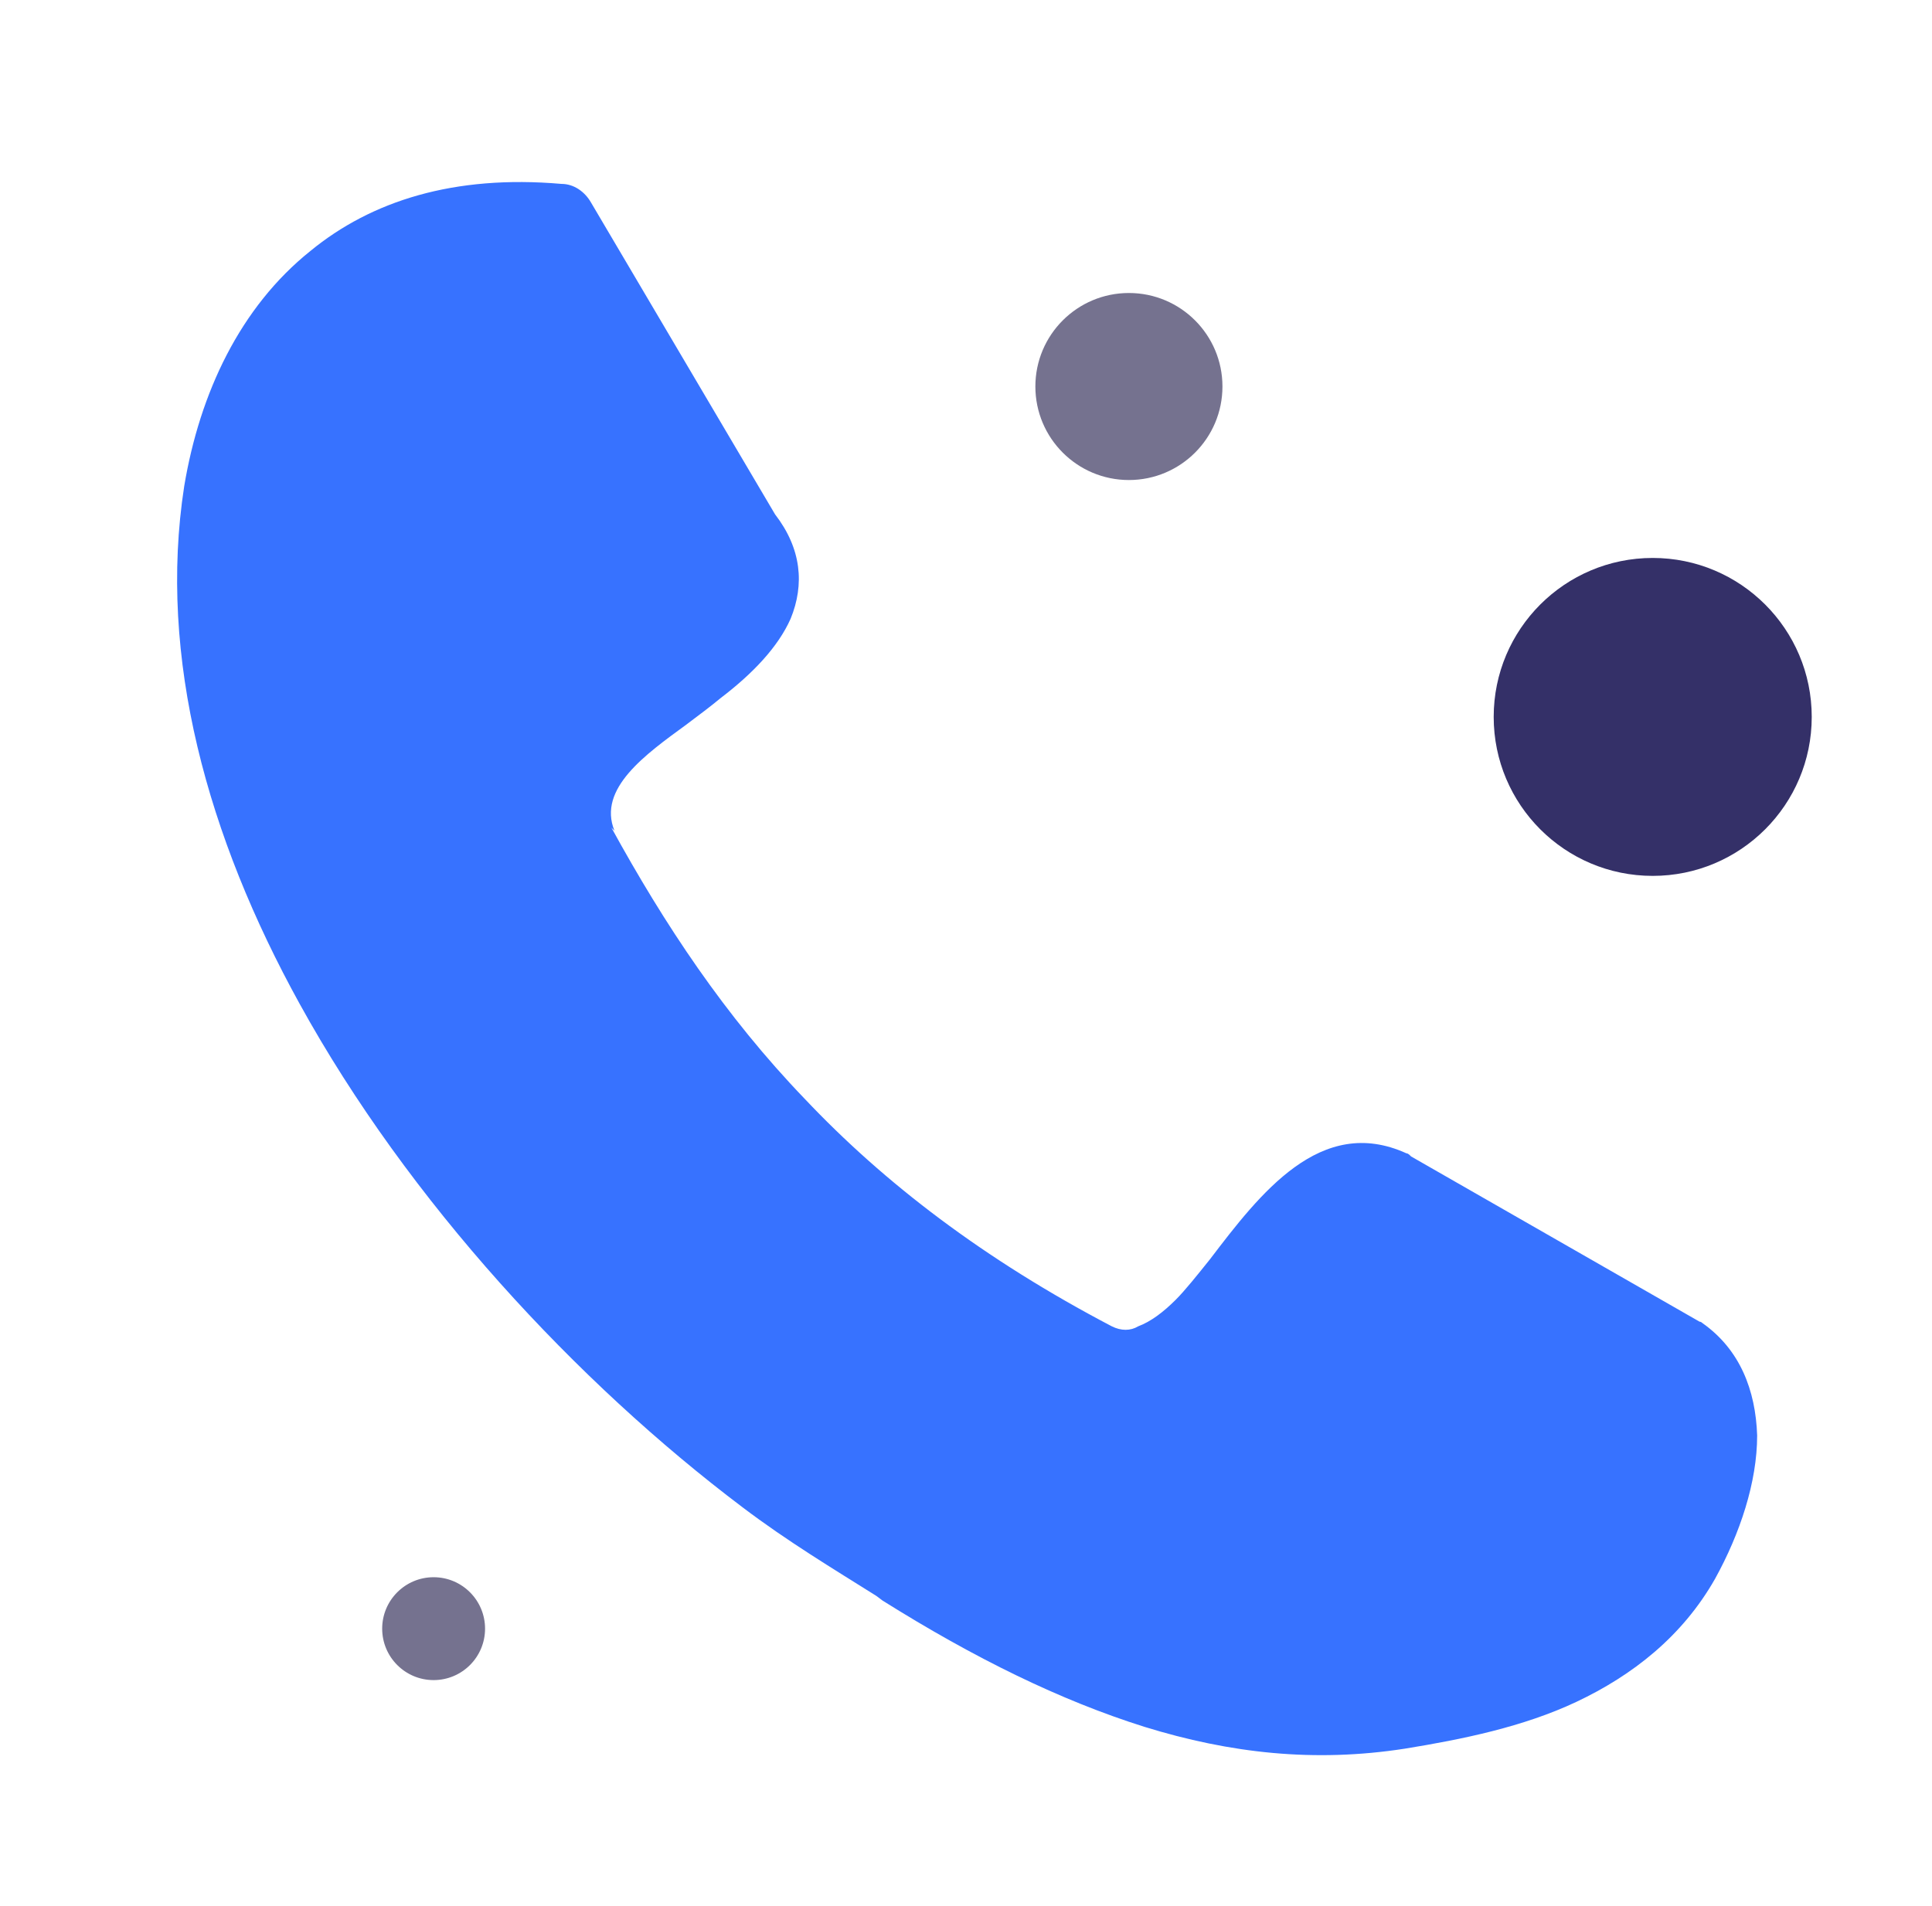
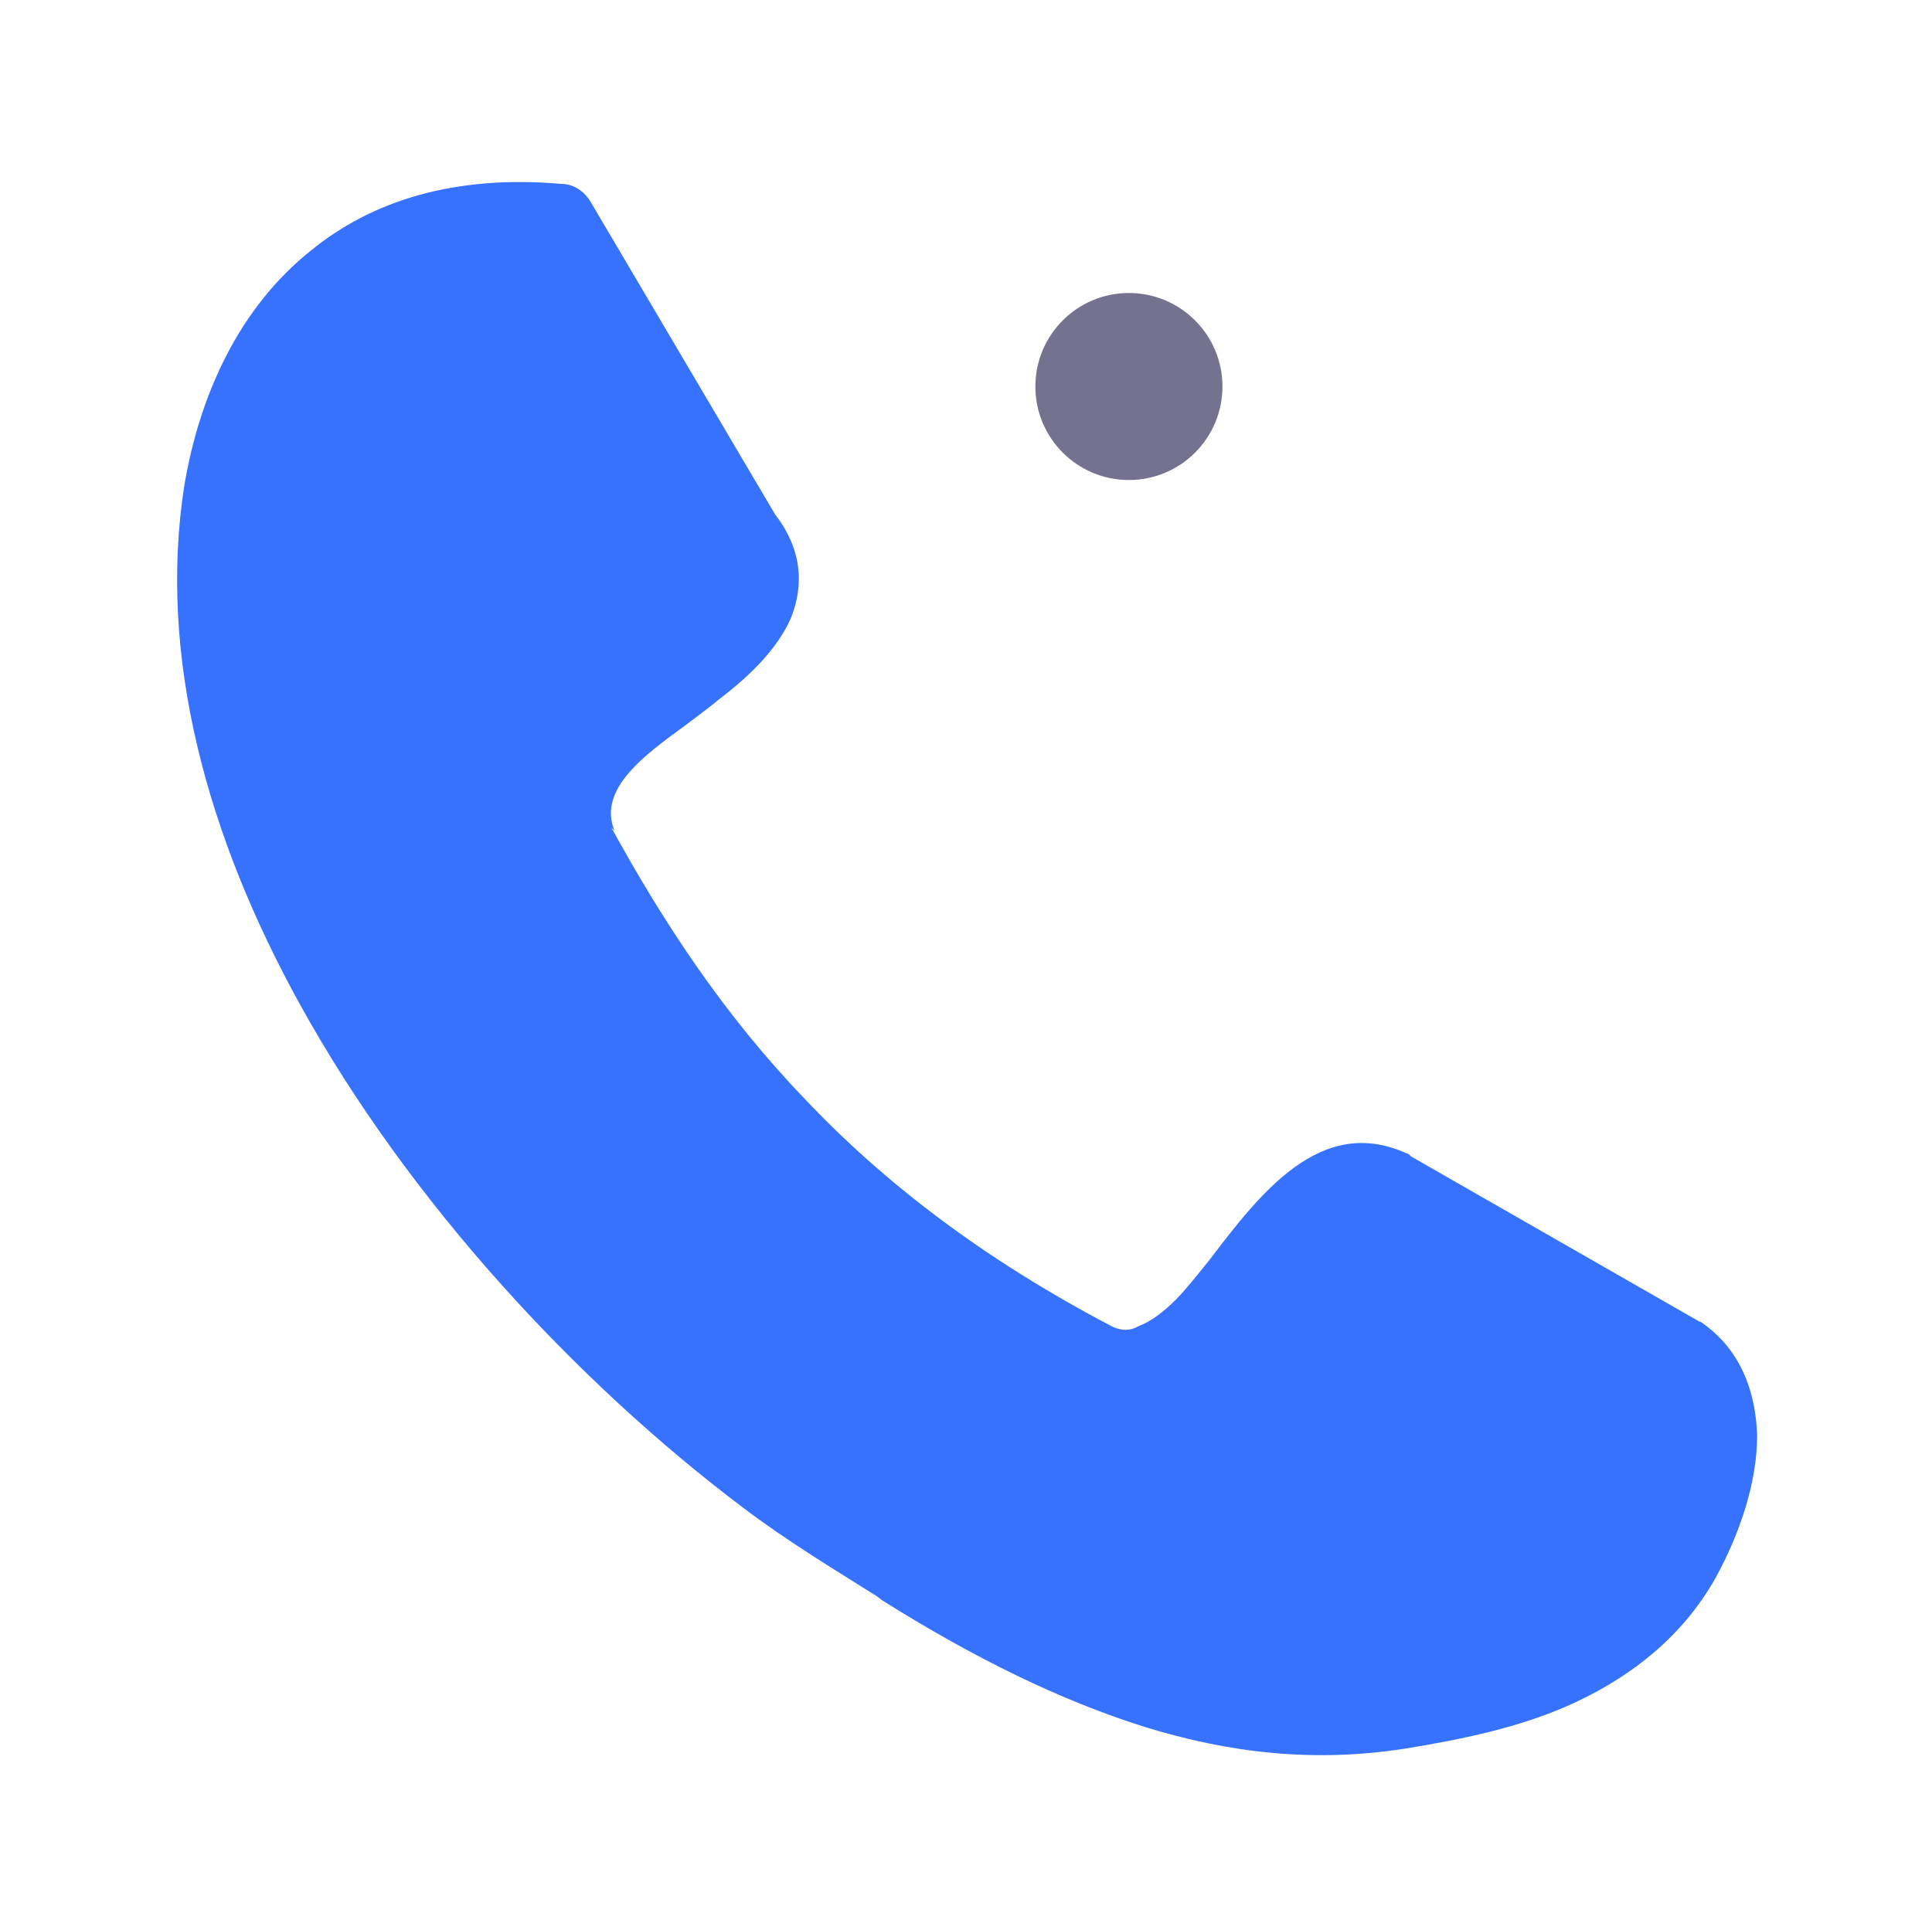
<svg xmlns="http://www.w3.org/2000/svg" width="76" height="75" viewBox="0 0 76 75" fill="none">
  <g clip-path="url(#clip0_6001_4269)">
    <path d="M24.049 32.563C26.134 36.365 28.525 39.983 31.653 43.234C34.78 46.545 38.705 49.55 43.734 52.187C44.102 52.371 44.47 52.371 44.776 52.187C45.267 52.003 45.757 51.635 46.248 51.145C46.616 50.777 47.106 50.163 47.597 49.55C49.559 46.975 51.951 43.847 55.324 45.38C55.385 45.38 55.447 45.441 55.508 45.503L66.853 52.003C66.853 52.003 66.914 52.003 66.976 52.065C68.448 53.107 69.061 54.702 69.122 56.48C69.122 58.32 68.448 60.343 67.466 62.122C66.178 64.391 64.216 65.924 62.008 66.966C59.923 67.948 57.532 68.438 55.263 68.806C51.706 69.358 48.394 68.99 45.022 67.948C41.71 66.905 38.337 65.249 34.719 62.98L34.474 62.796C32.818 61.754 30.978 60.65 29.2 59.301C22.699 54.395 16.076 47.281 11.784 39.493C8.165 32.931 6.203 25.879 7.246 19.133C7.859 15.454 9.453 12.081 12.213 9.873C14.604 7.911 17.855 6.868 22.086 7.236C22.577 7.236 23.006 7.543 23.251 7.972L30.488 20.237C31.53 21.586 31.653 22.997 31.101 24.346C30.61 25.45 29.629 26.492 28.341 27.473C27.973 27.78 27.483 28.148 26.992 28.516C25.398 29.681 23.497 31.03 24.171 32.686L24.049 32.563Z" fill="#3772FF" />
    <path d="M44.408 18.888C46.441 18.888 48.088 17.24 48.088 15.208C48.088 13.176 46.441 11.529 44.408 11.529C42.376 11.529 40.729 13.176 40.729 15.208C40.729 17.24 42.376 18.888 44.408 18.888Z" fill="#75728F" />
-     <path d="M17.057 66.108C18.175 66.108 19.081 65.202 19.081 64.084C19.081 62.967 18.175 62.06 17.057 62.06C15.94 62.06 15.034 62.967 15.034 64.084C15.034 65.202 15.94 66.108 17.057 66.108Z" fill="#75728F" />
-     <path d="M65.013 34.464C68.468 34.464 71.269 31.664 71.269 28.209C71.269 24.755 68.468 21.954 65.013 21.954C61.559 21.954 58.758 24.755 58.758 28.209C58.758 31.664 61.559 34.464 65.013 34.464Z" fill="#343068" />
  </g>
  <defs>
    <clipPath id="clip0_6001_4269">
      <rect width="75.368" height="75" fill="white" transform="translate(0.316)" />
    </clipPath>
  </defs>
</svg>